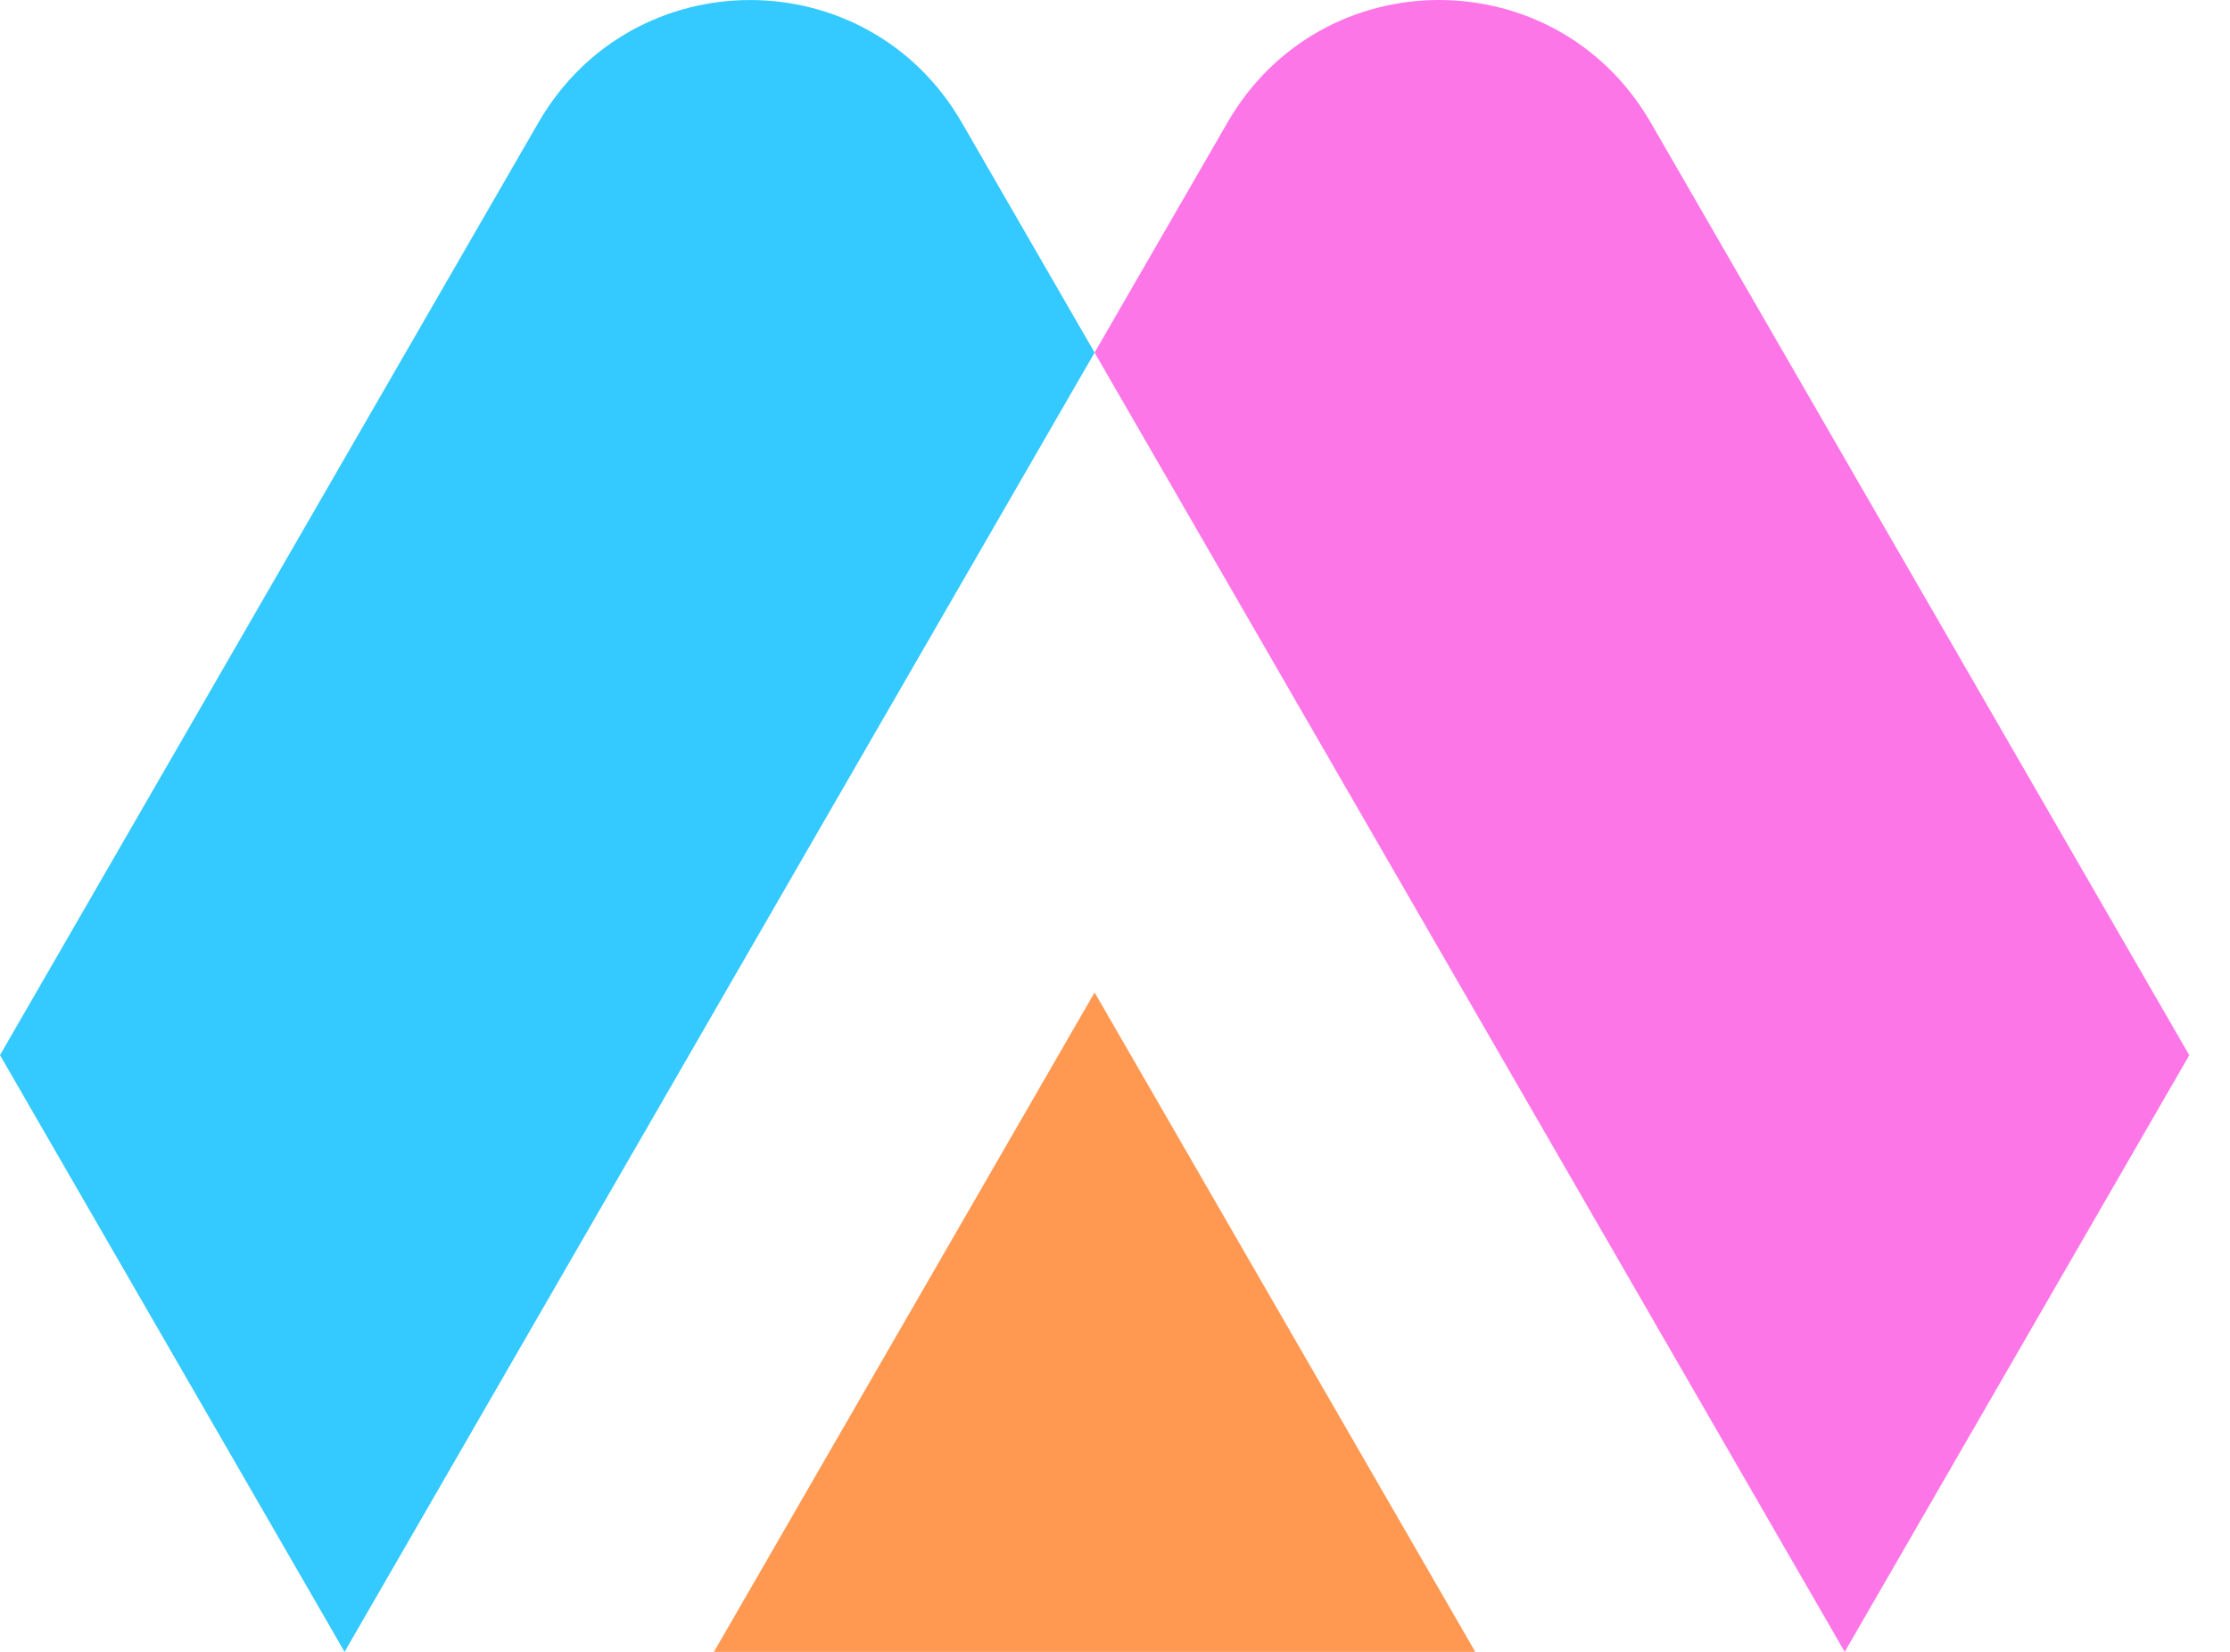
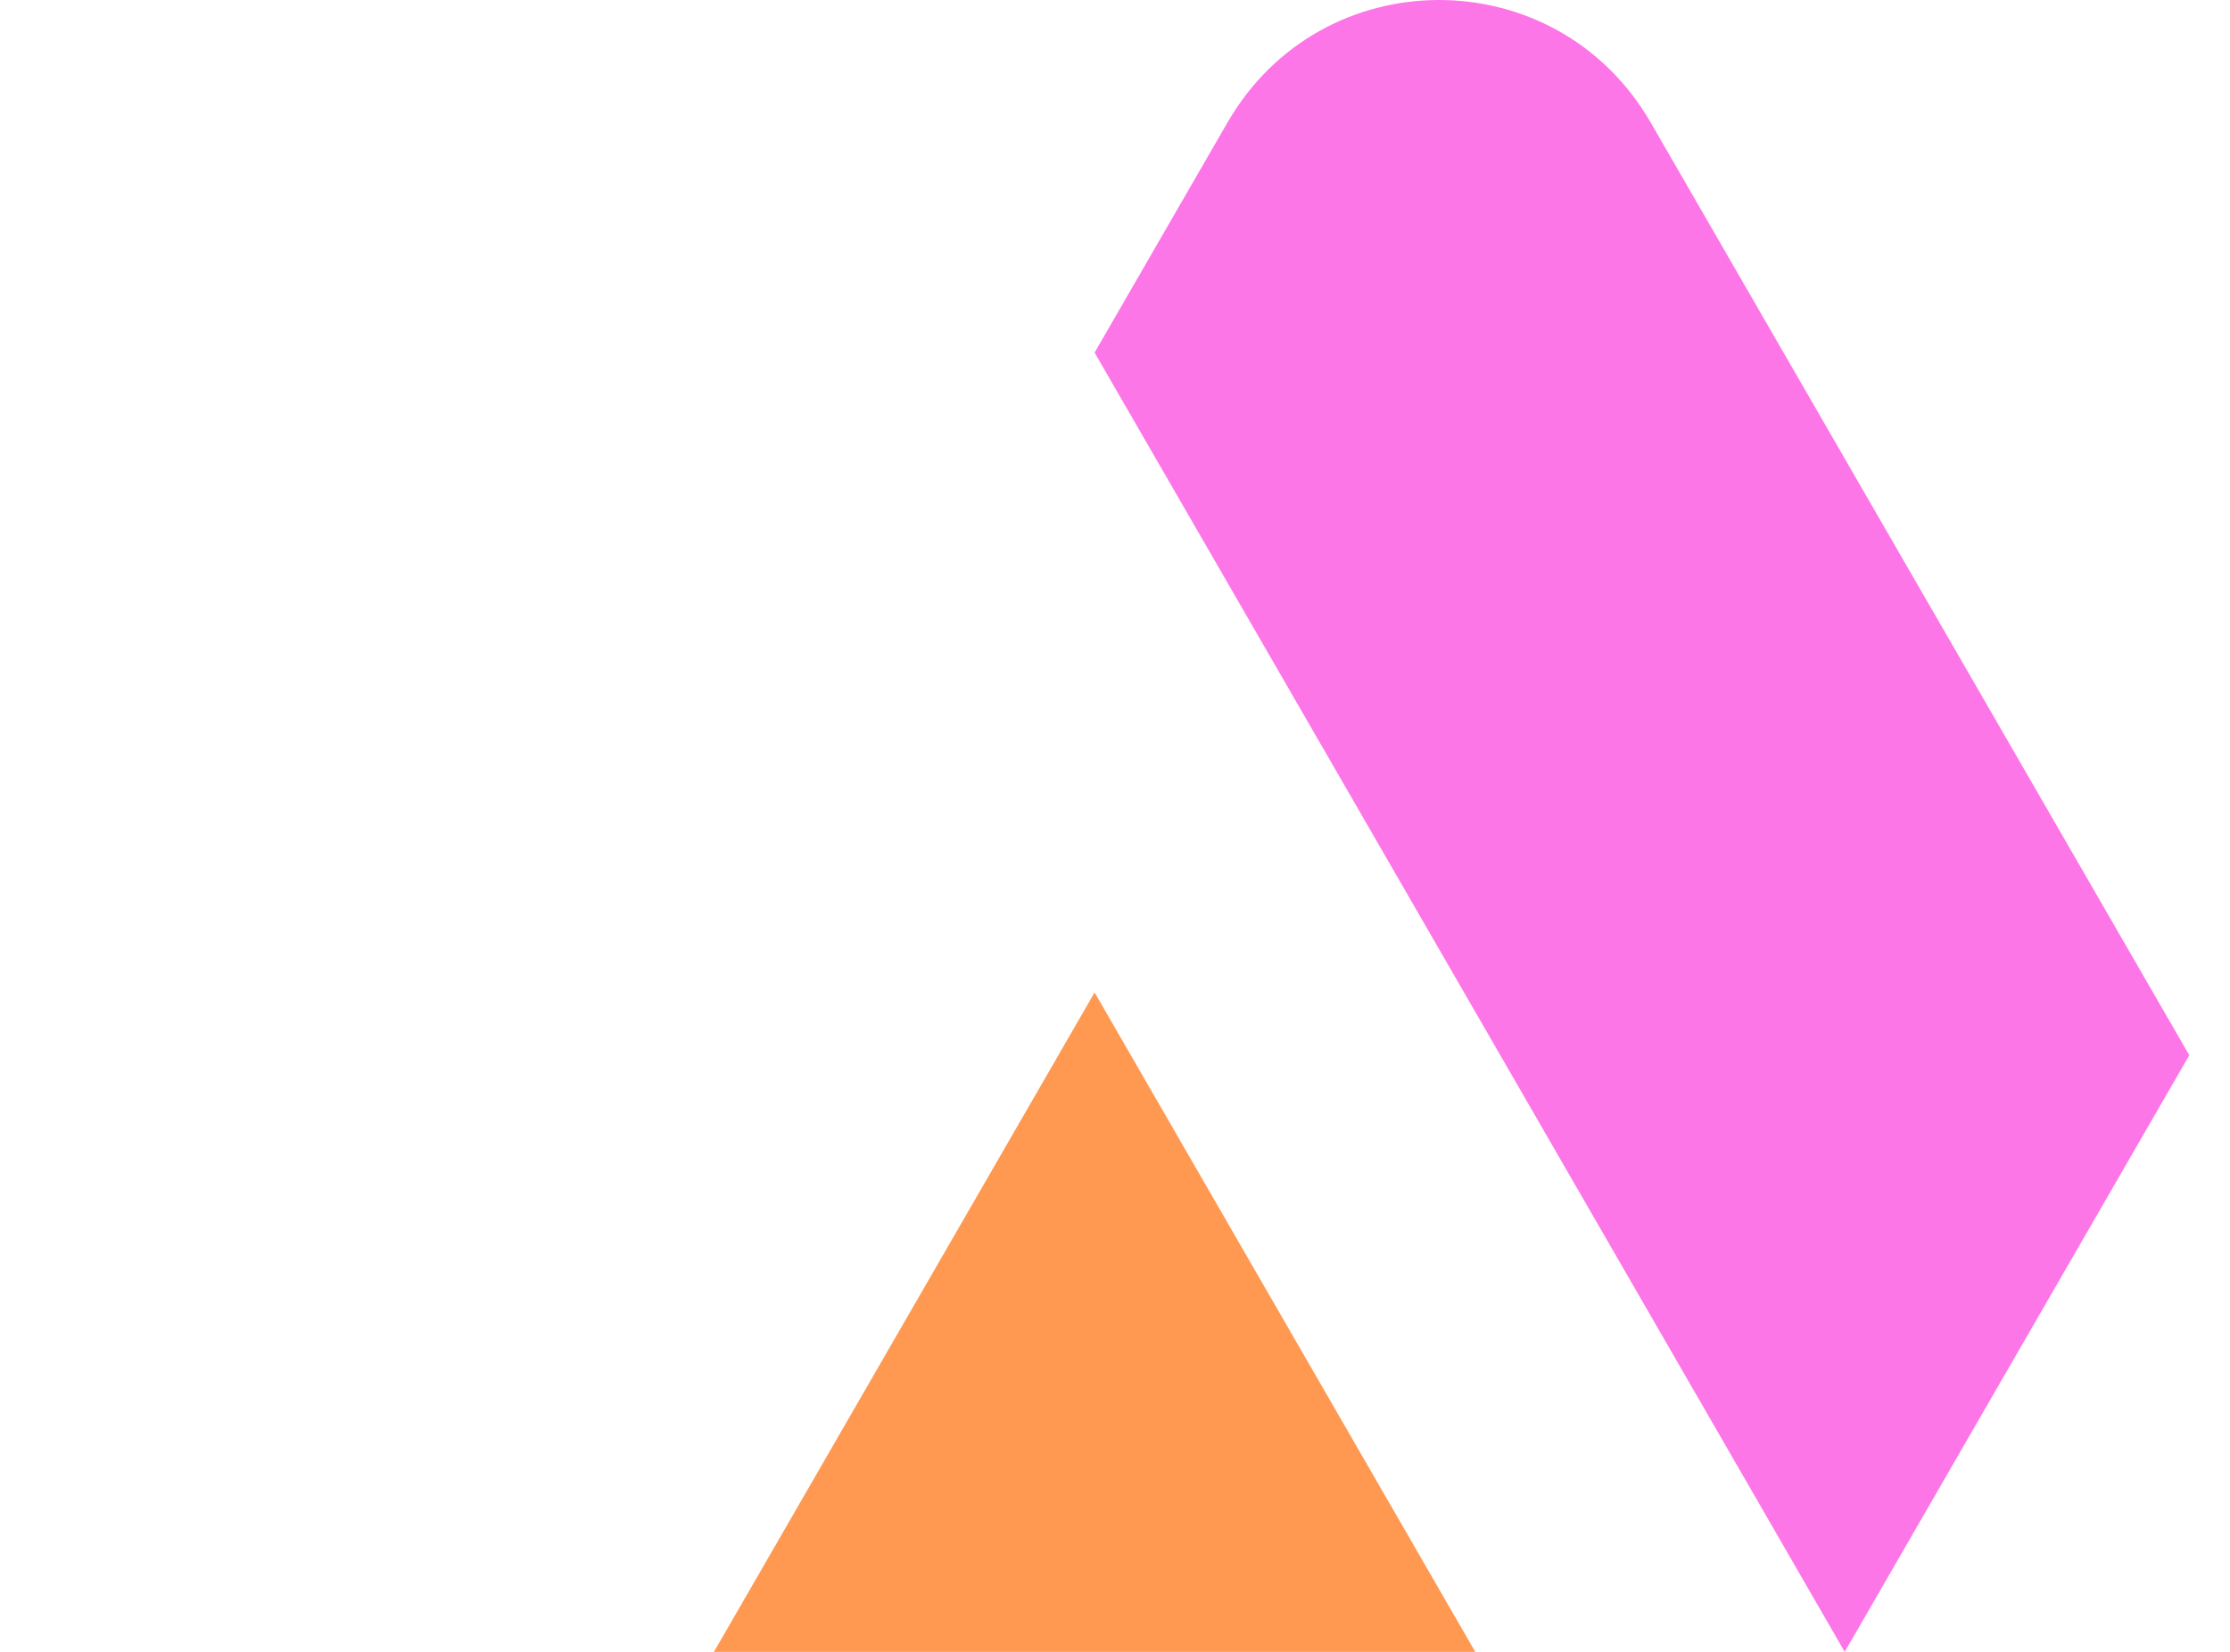
<svg xmlns="http://www.w3.org/2000/svg" width="27" height="20" viewBox="0 0 27 20" fill="none">
-   <path fill-rule="evenodd" clip-rule="evenodd" d="M9.991 9.918L13.253 4.269L11.645 1.484C10.502 -0.494 7.662 -0.494 6.519 1.484L0 12.775L4.172 20L9.991 9.918Z" fill="#34C9FF" />
  <path fill-rule="evenodd" clip-rule="evenodd" d="M17.862 20H8.644L13.253 12.016L17.862 20Z" fill="#FF9951" />
  <path fill-rule="evenodd" clip-rule="evenodd" d="M16.515 9.918L13.253 4.269L14.861 1.485C16.002 -0.495 18.844 -0.495 19.987 1.485L26.507 12.776L22.335 20L16.515 9.918Z" fill="#FD76E8" />
</svg>